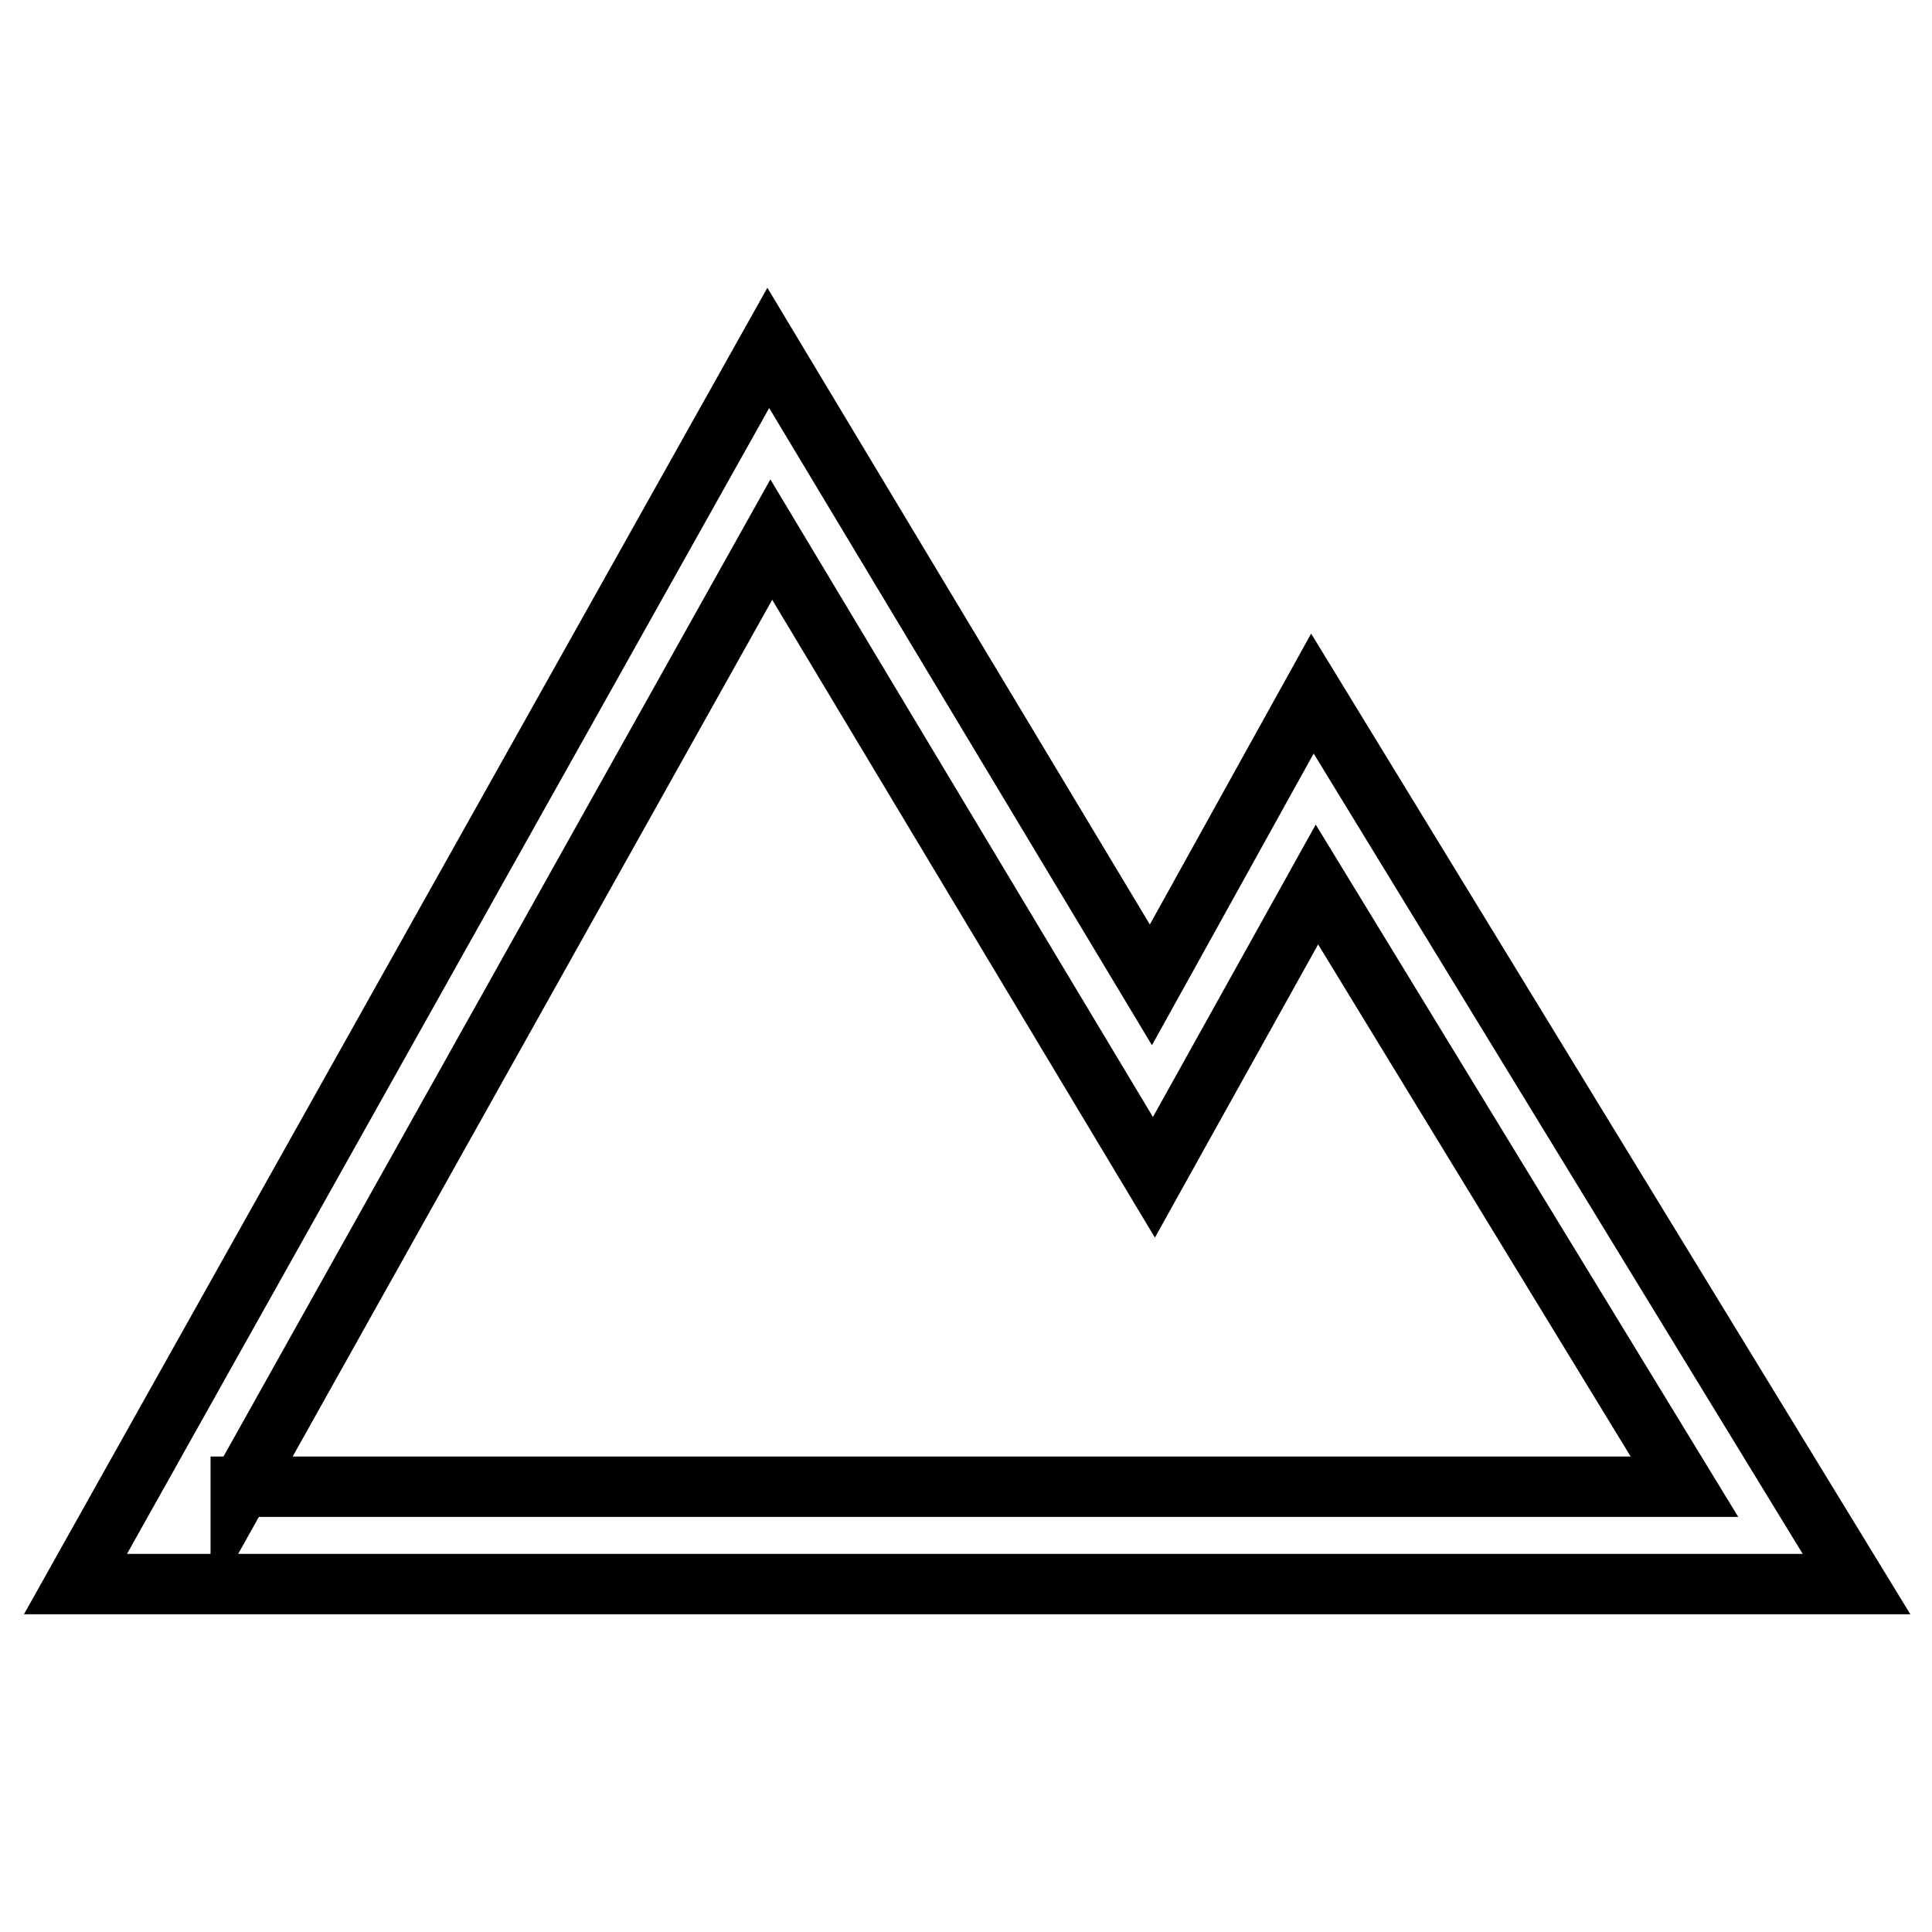
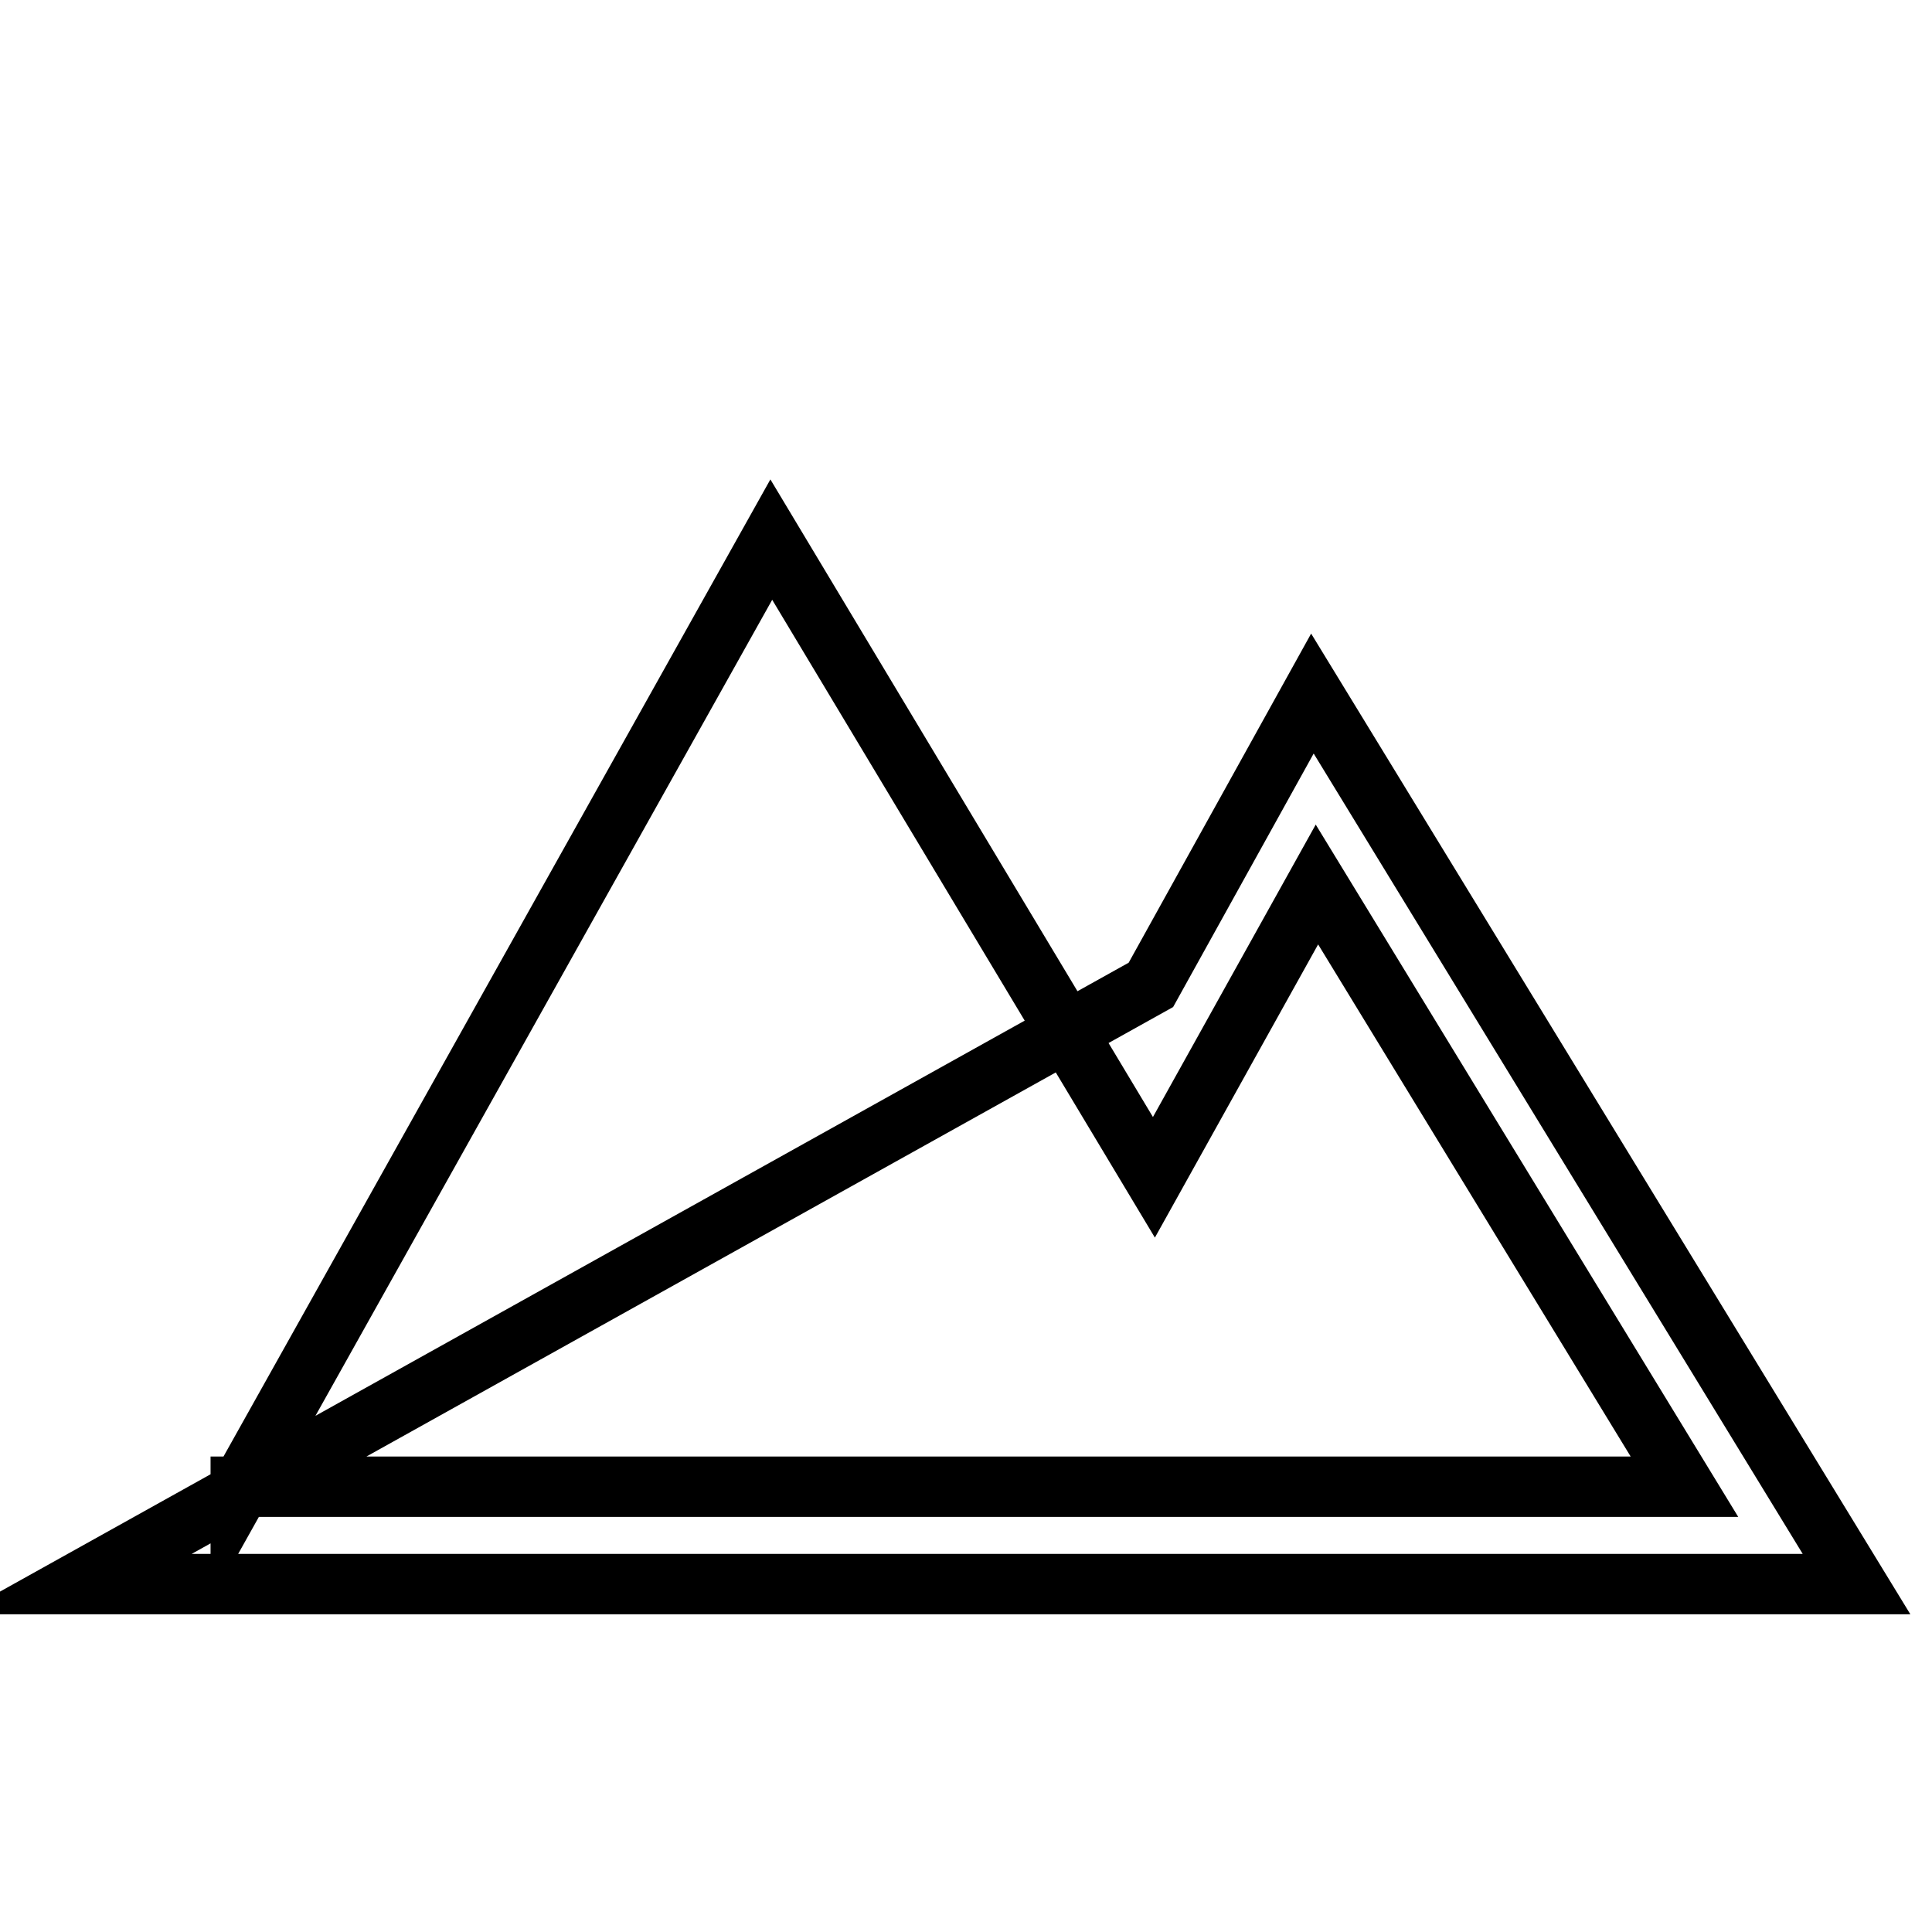
<svg xmlns="http://www.w3.org/2000/svg" version="1.1" x="0px" y="0px" viewBox="0 0 256 256" enable-background="new 0 0 256 256" xml:space="preserve">
  <g>
-     <path stroke-width="8" fill-opacity="0" stroke="#000000" d="M246,209.9l-72.1-118l-21.4,38.6l-50.7-84.4L10,209.9h98.3l0,0H246z M31.9,197.1l70.3-125.6l39.3,65.5 l11.4,19l10.8-19.4l10.8-19.4l48.7,79.8H31.9L31.9,197.1z" />
+     <path stroke-width="8" fill-opacity="0" stroke="#000000" d="M246,209.9l-72.1-118l-21.4,38.6L10,209.9h98.3l0,0H246z M31.9,197.1l70.3-125.6l39.3,65.5 l11.4,19l10.8-19.4l10.8-19.4l48.7,79.8H31.9L31.9,197.1z" />
  </g>
</svg>